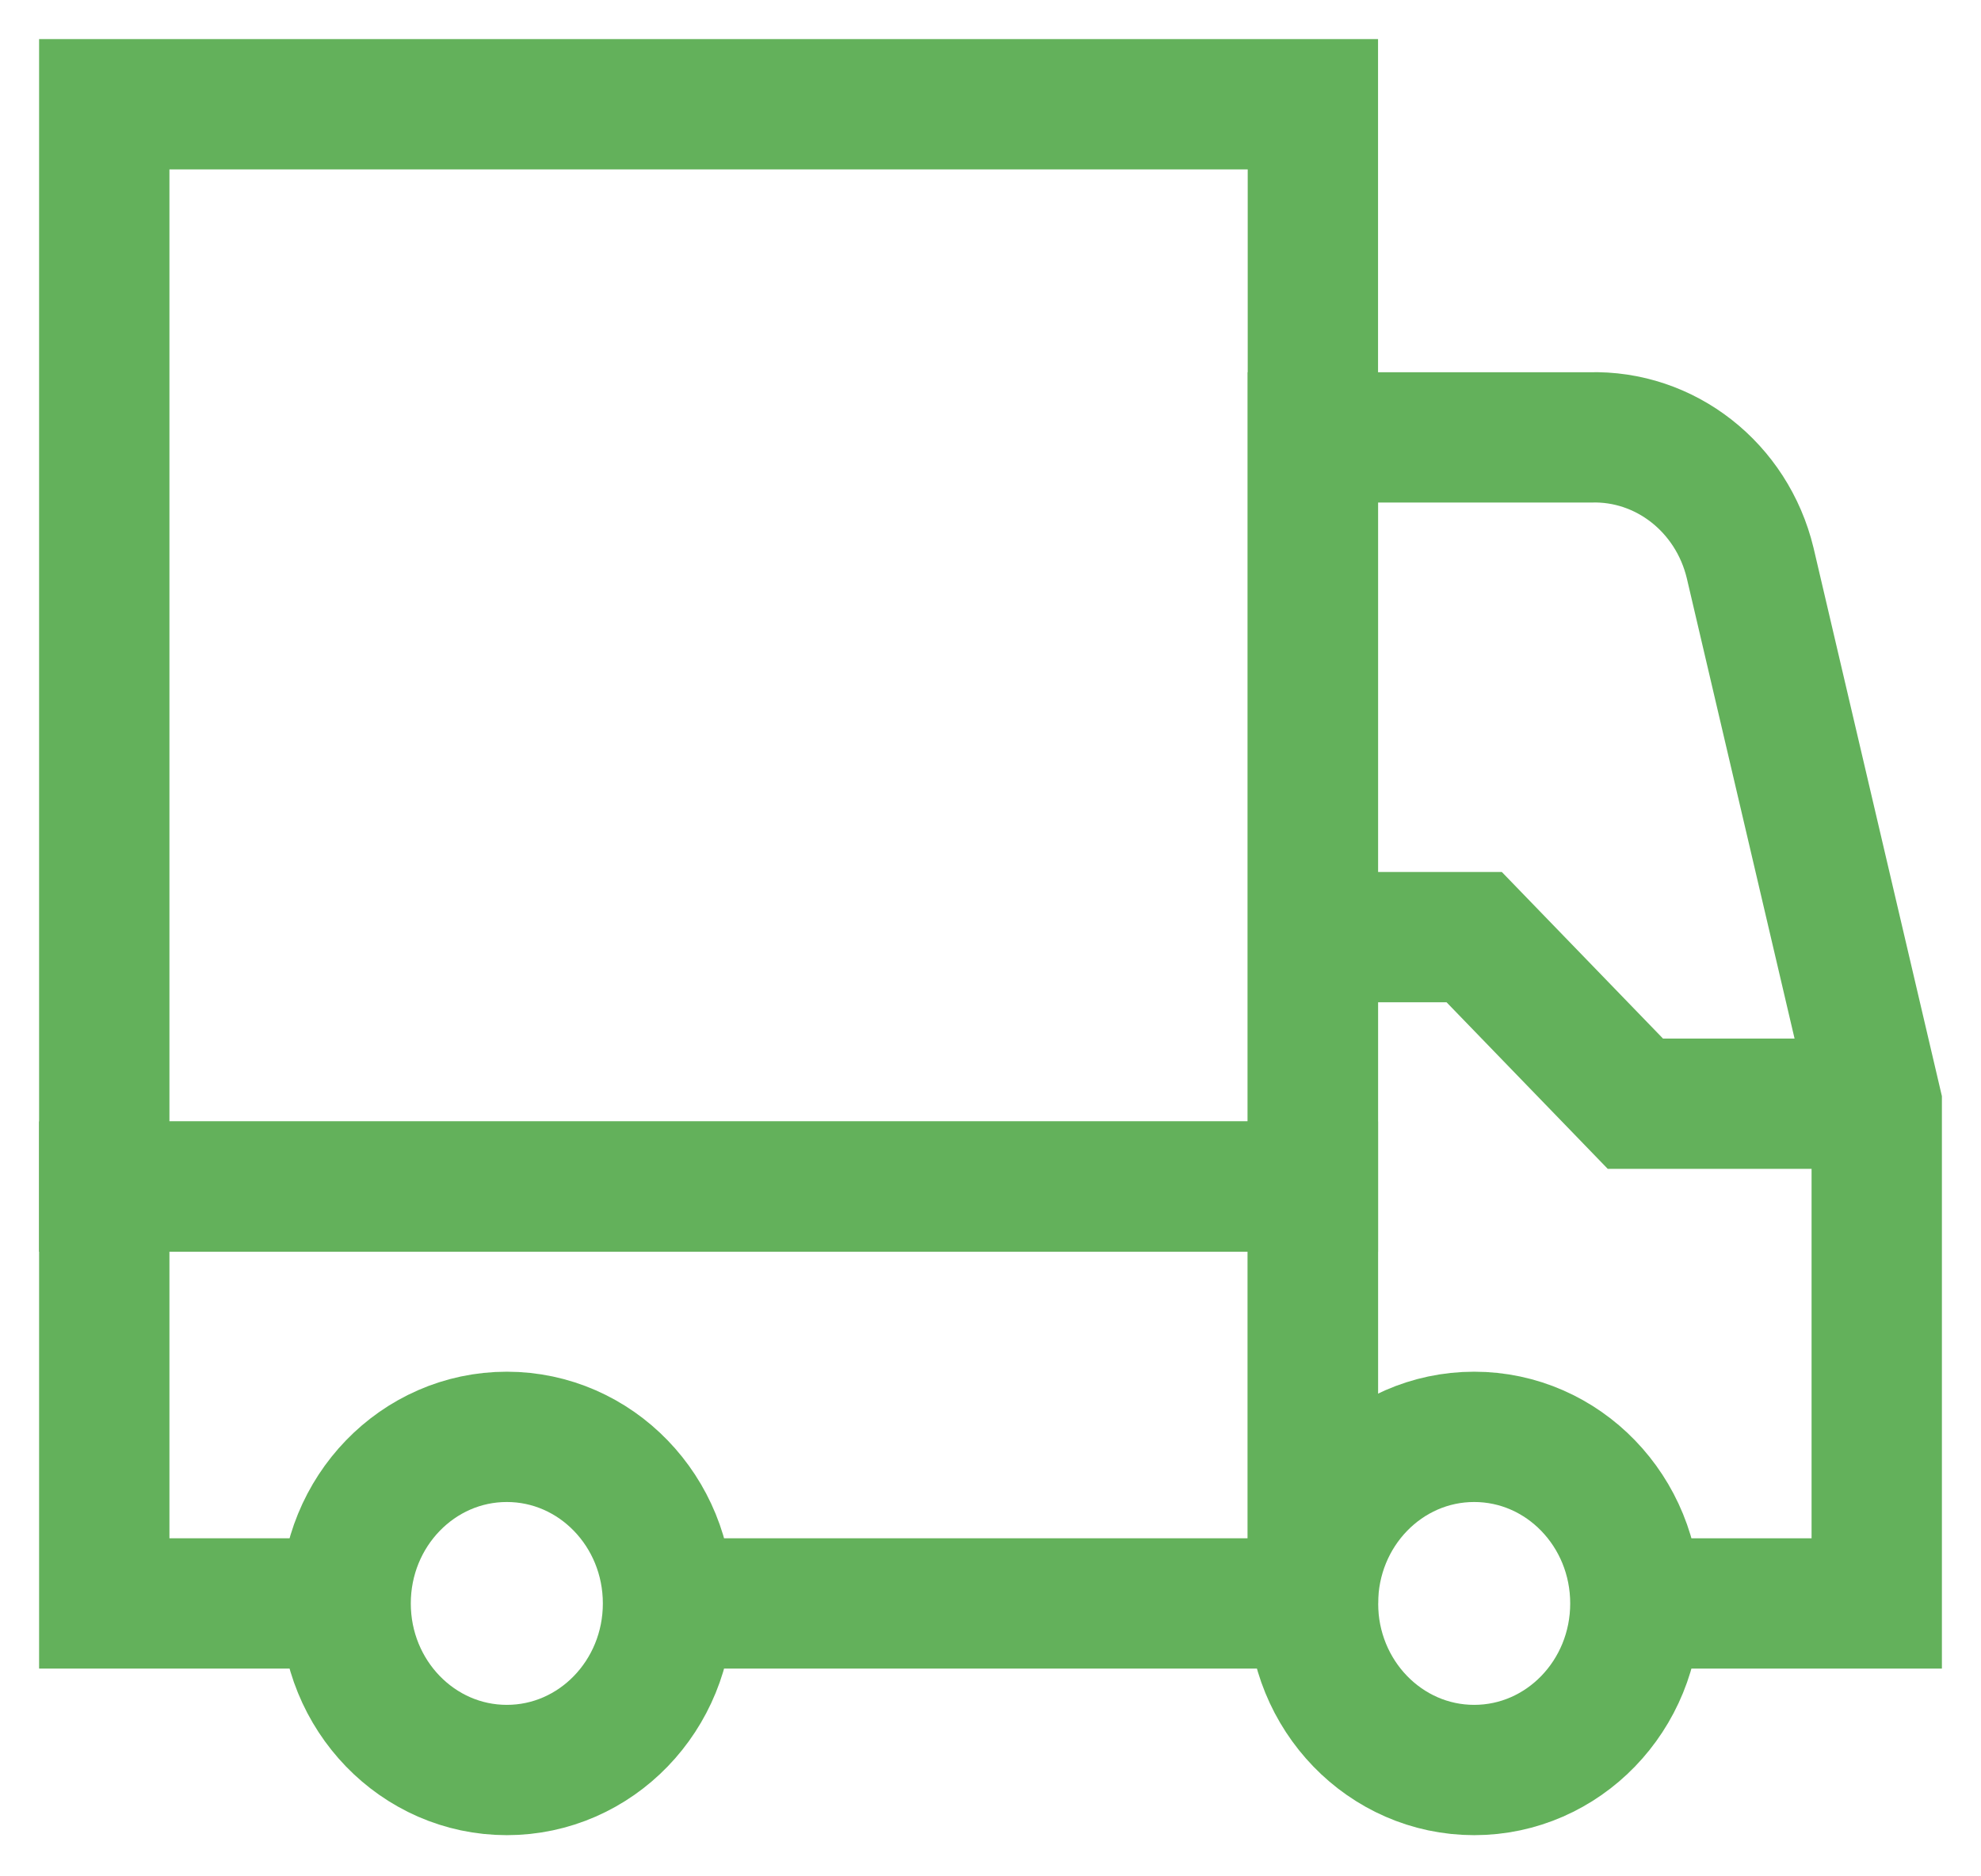
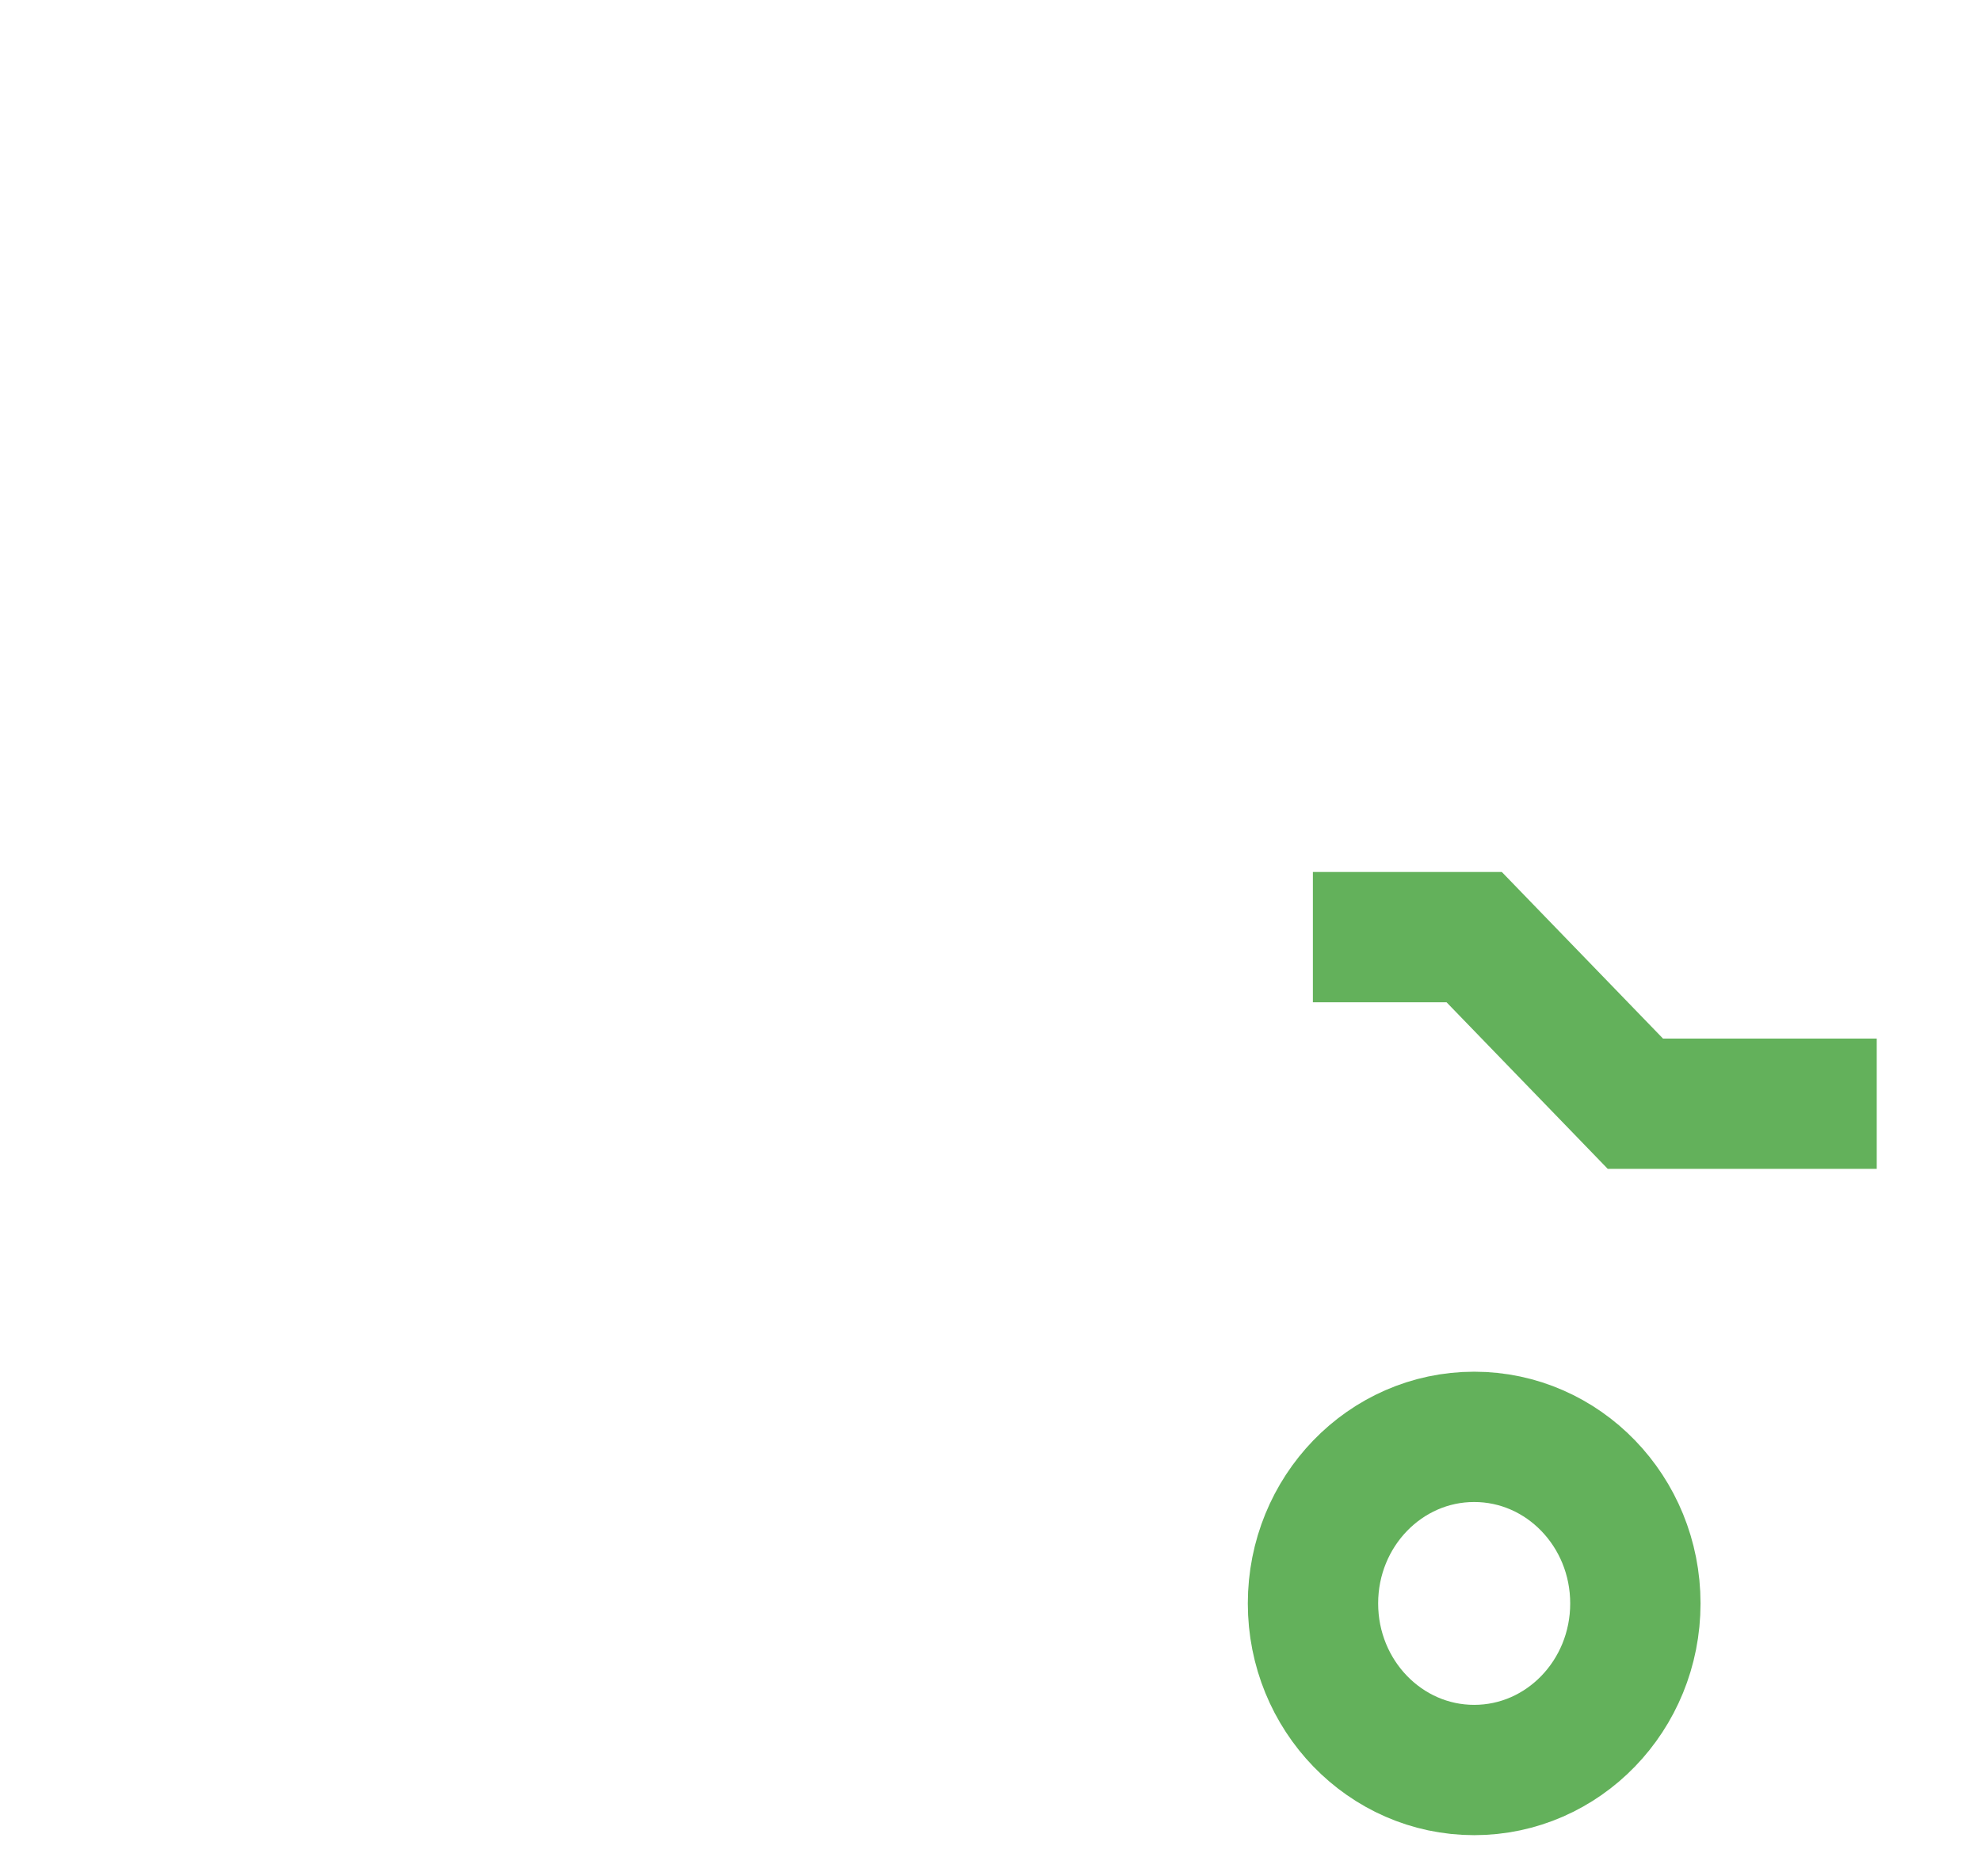
<svg xmlns="http://www.w3.org/2000/svg" width="19px" height="18px" viewBox="0 0 19 18" version="1.1">
  <title>truck-icon</title>
  <g id="Page-1" stroke="none" stroke-width="1" fill="none" fill-rule="evenodd">
    <g id="truck-icon" transform="translate(1, 1)" stroke="#63B15B" stroke-width="1.25">
-       <ellipse id="Oval" cx="3.861" cy="14.382" rx="1.546" ry="1.598" />
      <ellipse id="Oval" cx="13.139" cy="14.382" rx="1.546" ry="1.598" />
-       <path d="M14.685,14.382 L17,14.382 L17,9.588 L15.786,4.401 C15.611,3.675 14.971,3.174 14.248,3.196 L11.592,3.196 L11.592,14.382" id="Path" />
-       <polyline id="Path" points="5.408 14.382 11.592 14.382 11.592 10.383 0 10.383 0 14.382 2.315 14.382" />
-       <rect id="Rectangle" x="0" y="0" width="11.592" height="10.383" />
      <polyline id="Path" points="11.592 7.99 13.139 7.99 14.685 9.588 17 9.588" />
    </g>
  </g>
</svg>